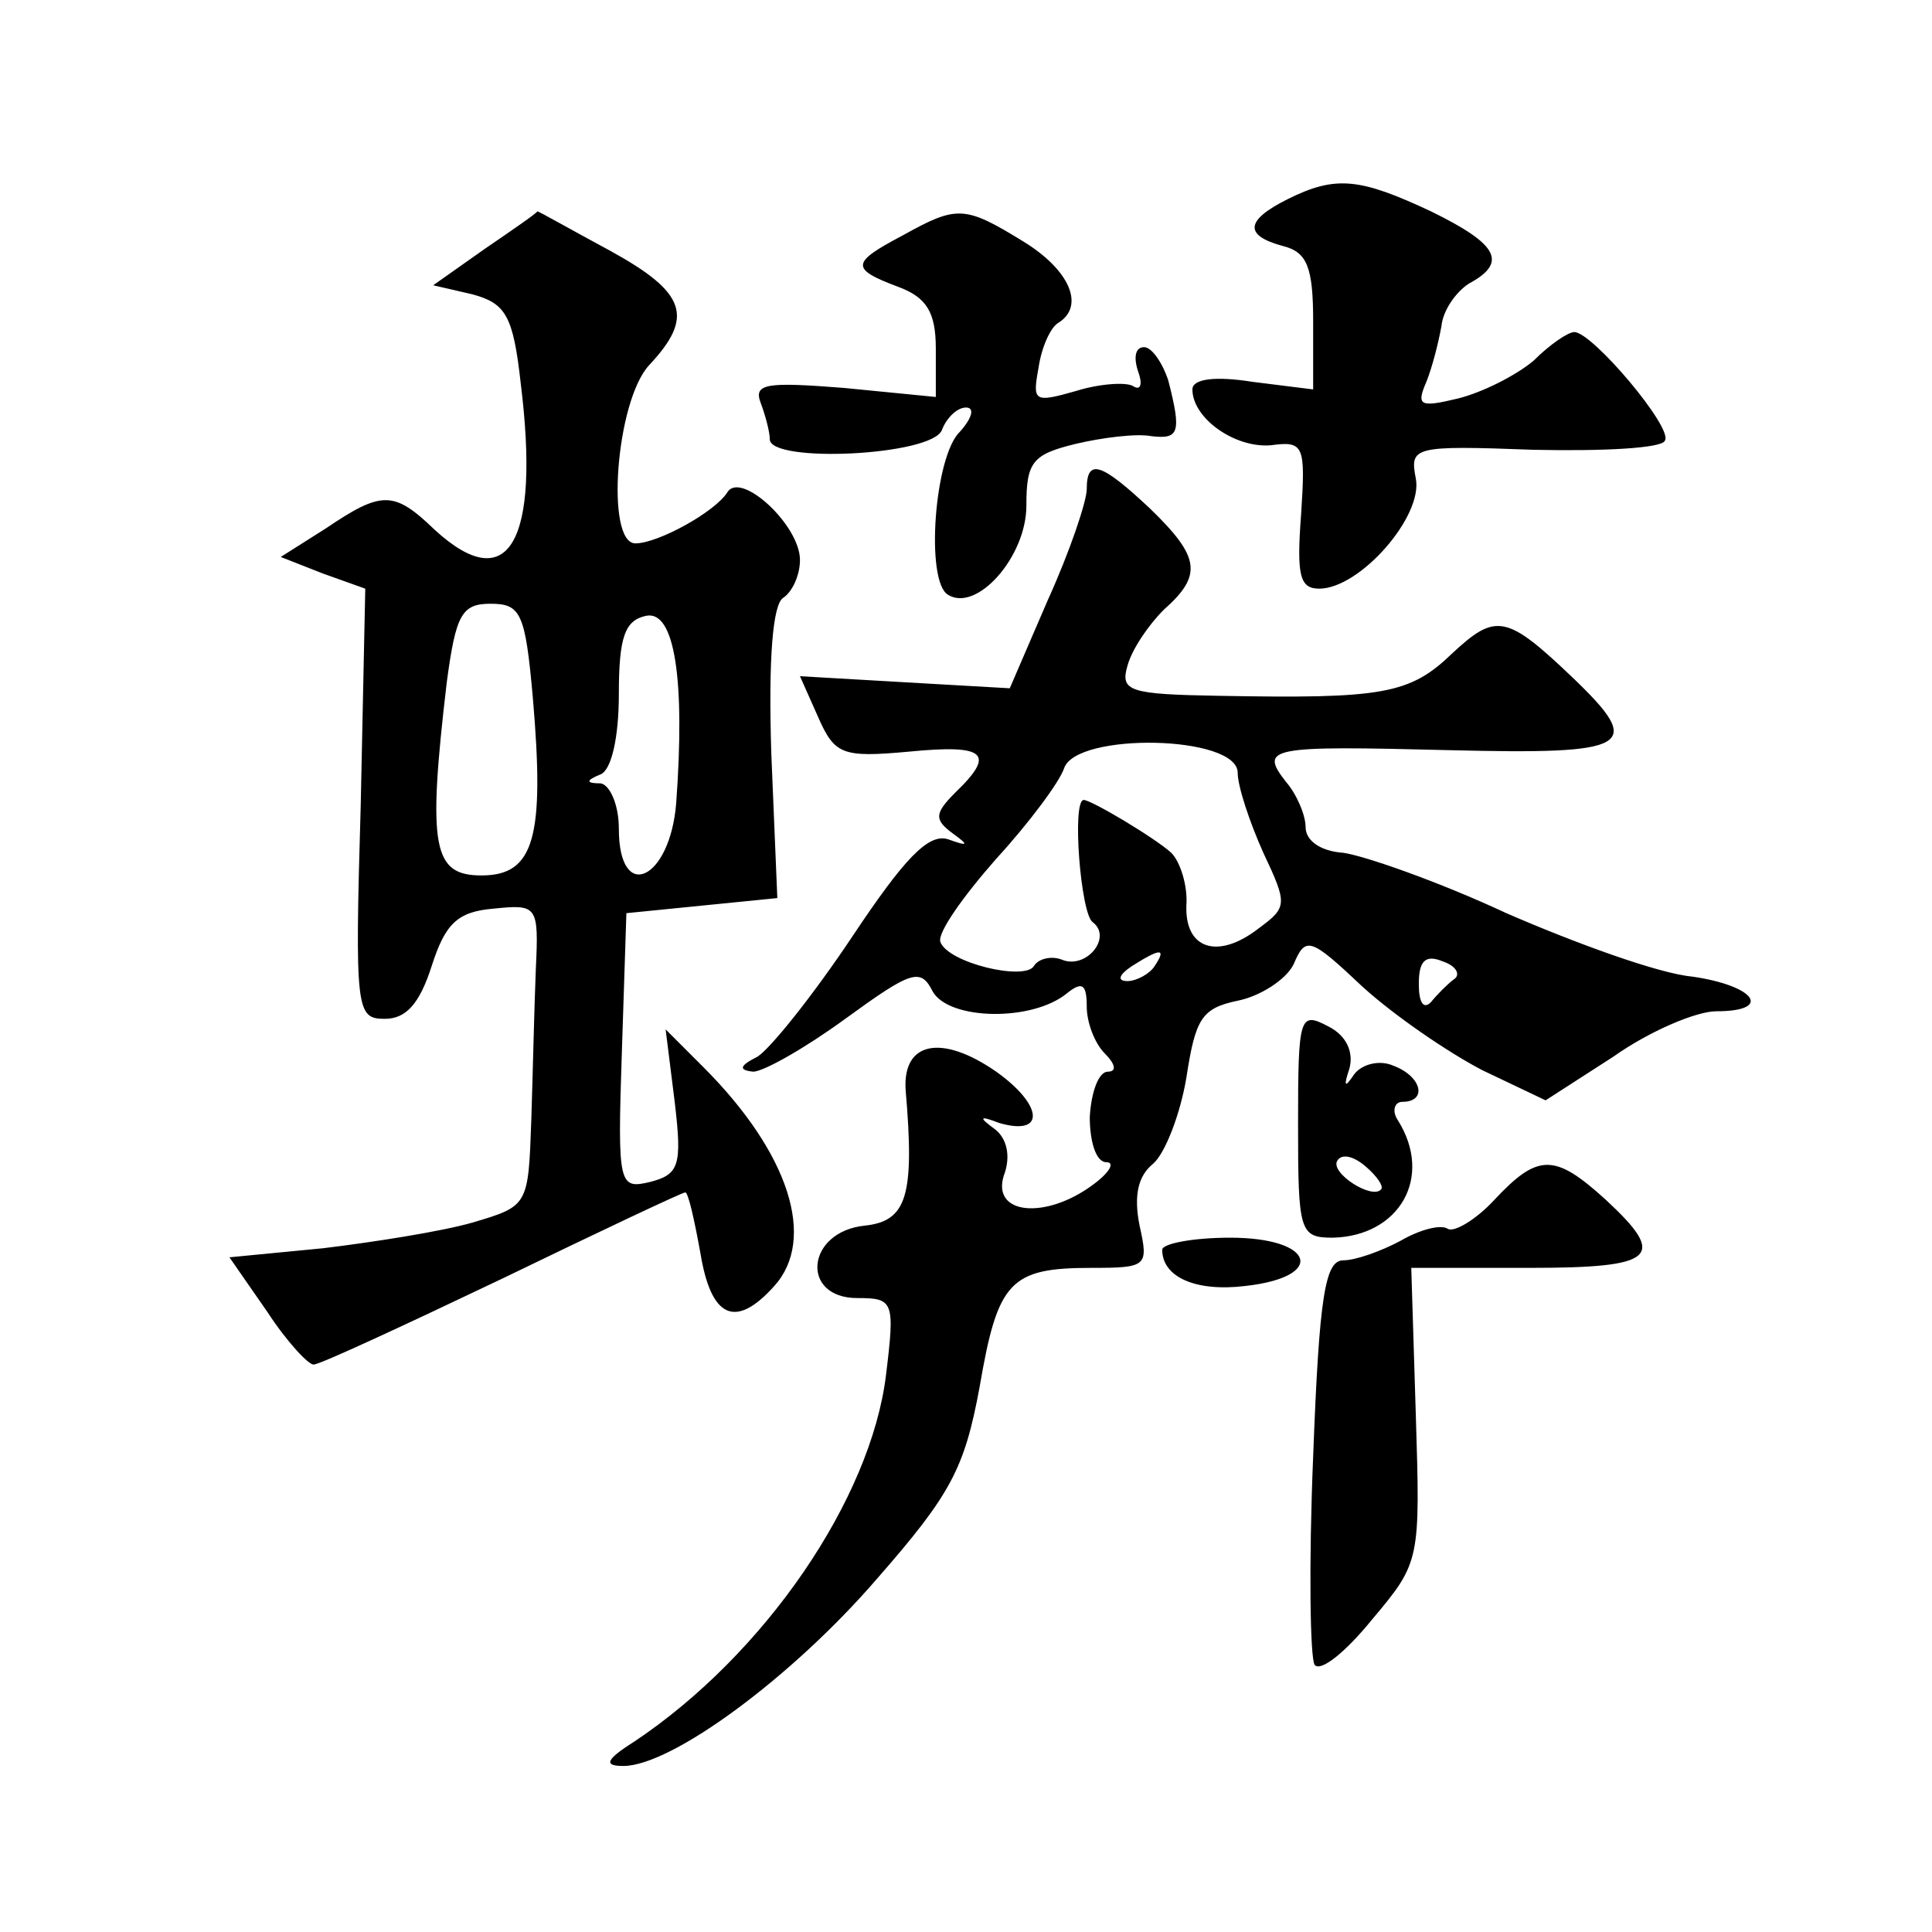
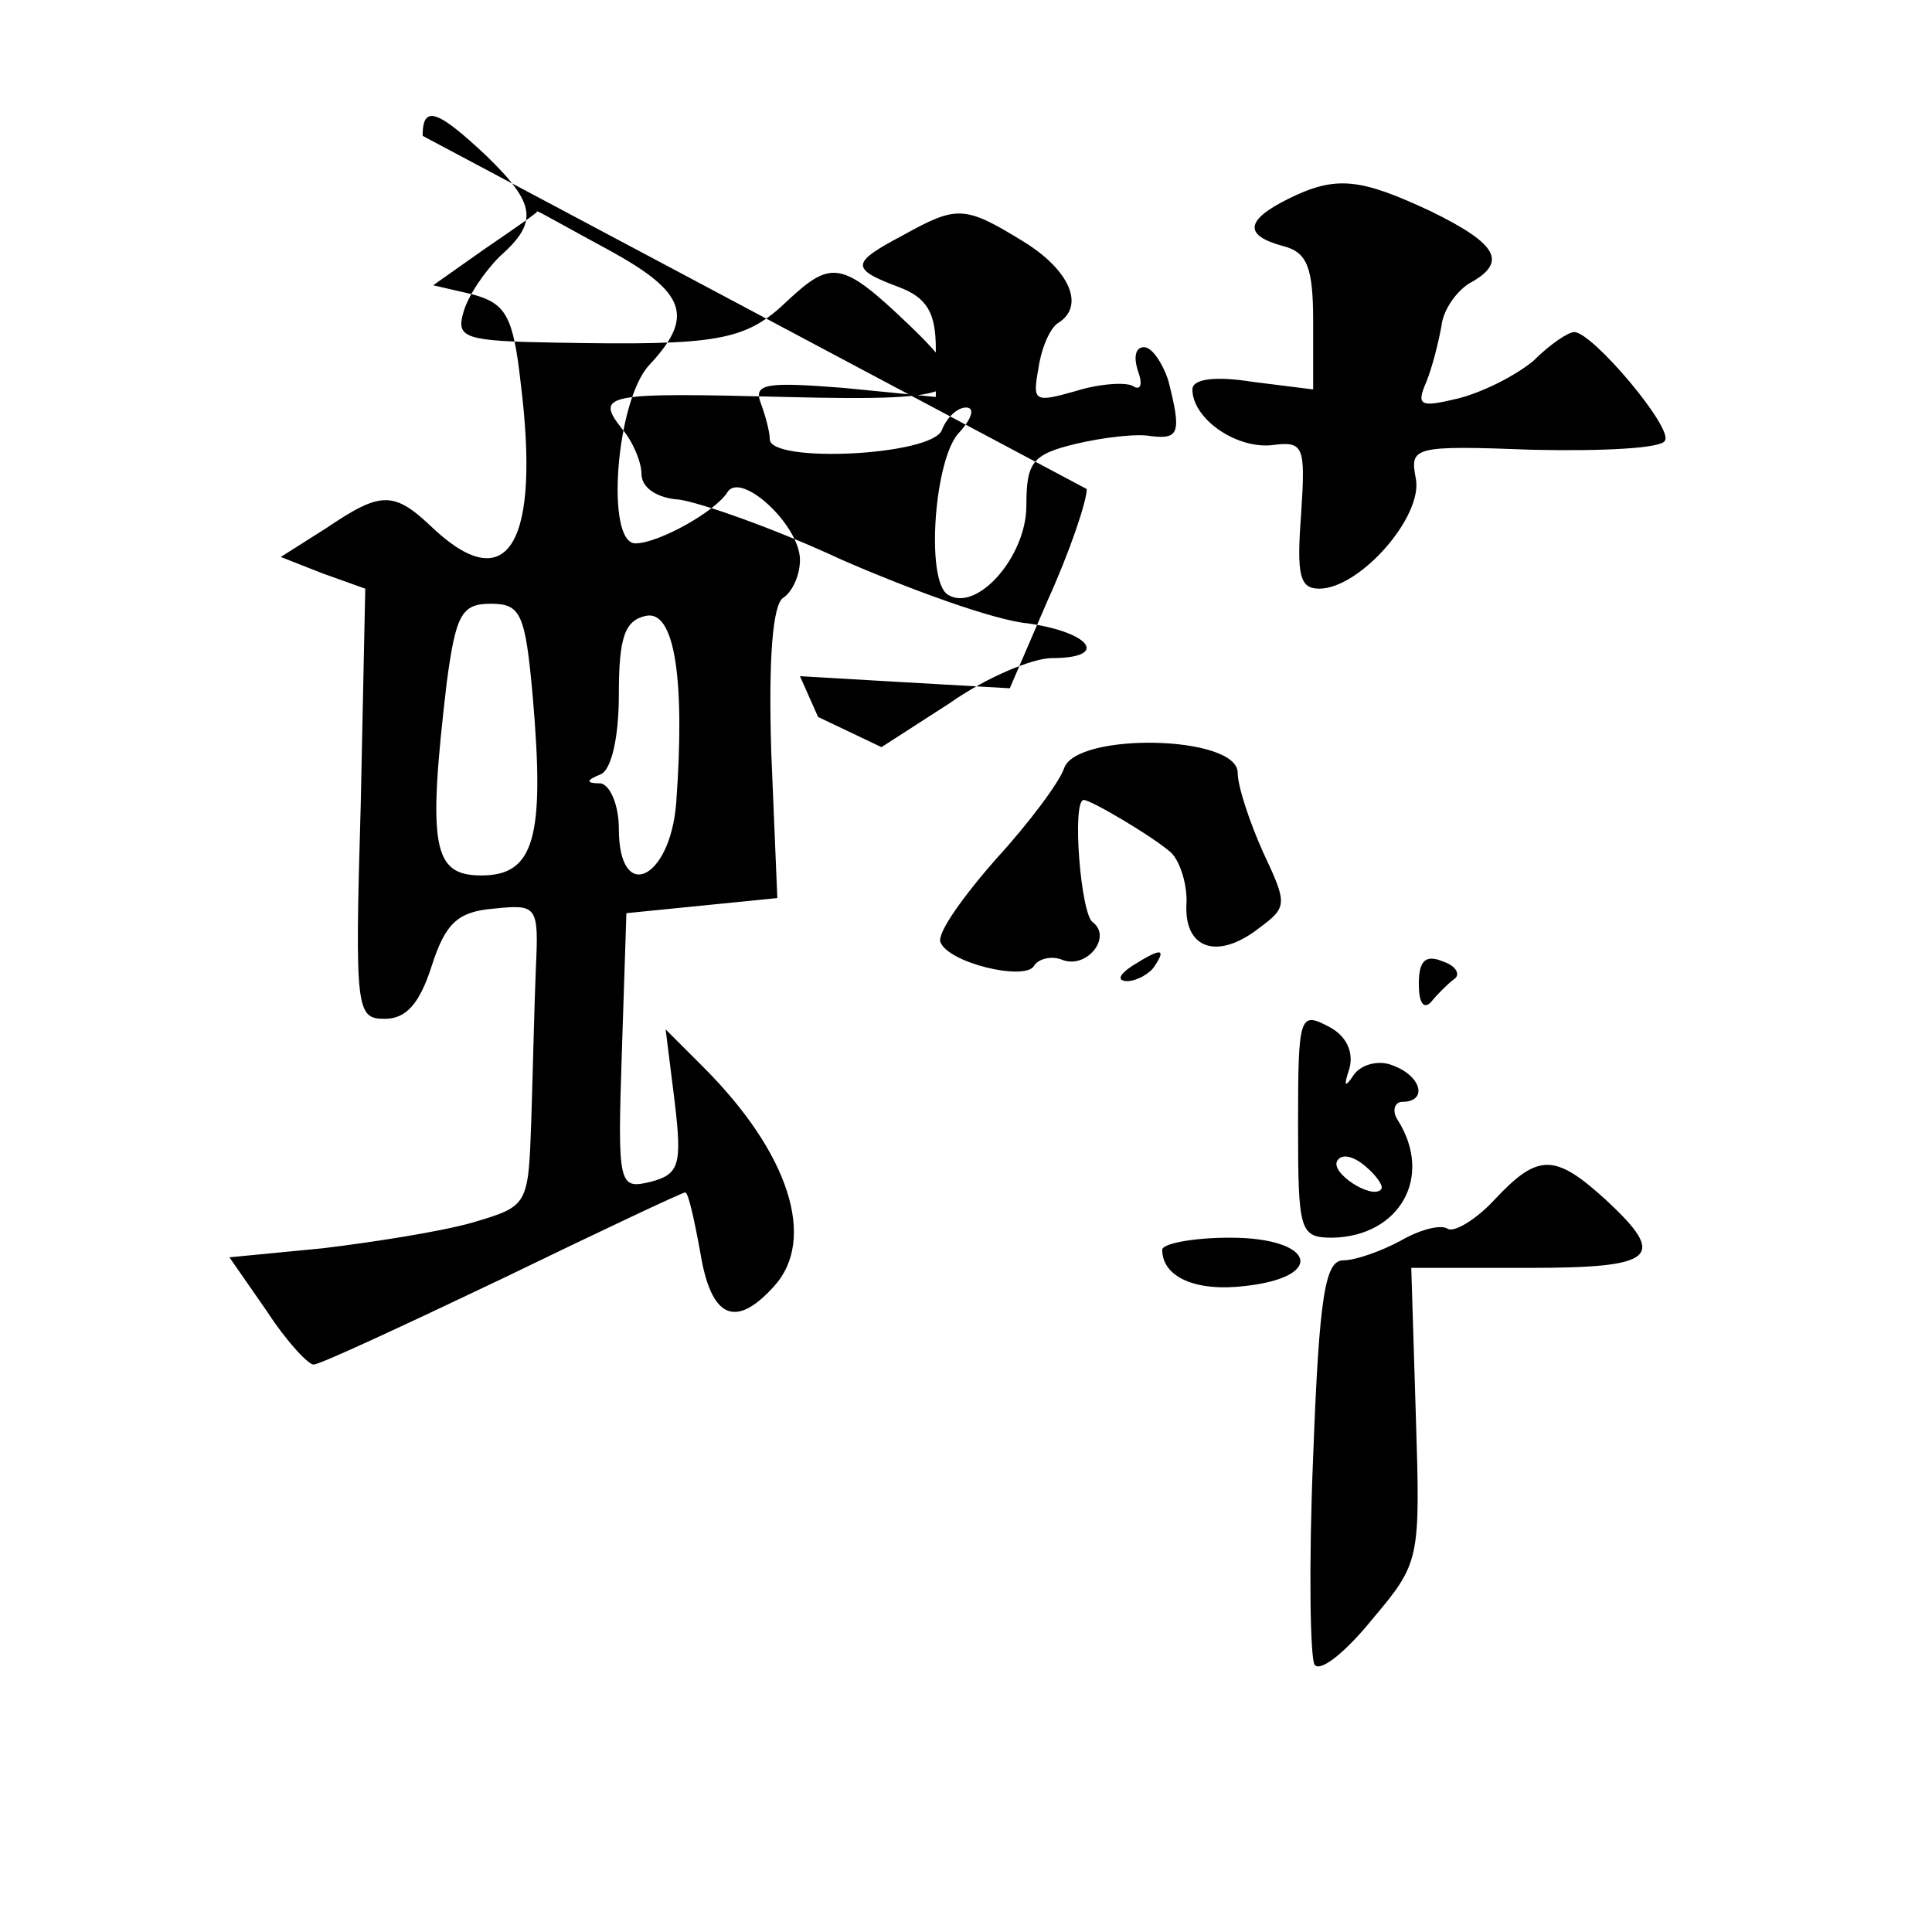
<svg xmlns="http://www.w3.org/2000/svg" version="1.0" width="128pt" height="128pt" viewBox="0 0 128 128" preserveAspectRatio="xMidYMid meet">
  <g transform="translate(0,128) scale(0.1,-0.1)" fill="#0" stroke="none">
-     <path d="M853 1148 c-28 -14 -29 -24 -3 -31 16 -4 20 -14 20 -50 l0 -45 -40 5 c-25 4 -40 2 -40 -5 0 -19 28 -39 52 -37 22 3 23 0 20 -46 -3 -40 -1 -49 12 -49 27 0 69 48 64 73 -4 21 -2 22 78 19 46 -1 85 1 87 6 6 8 -48 72 -60 72 -4 0 -16 -8 -27 -19 -12 -10 -34 -21 -50 -25 -25 -6 -28 -5 -21 11 4 10 8 26 10 37 1 10 9 22 18 28 26 14 20 26 -25 48 -47 22 -63 24 -95 8z M321 1115 l-34 -24 26 -6 c22 -6 27 -14 32 -59 13 -105 -8 -142 -57 -97 -27 26 -35 26 -72 1 l-30 -19 28 -11 28 -10 -3 -143 c-4 -137 -3 -142 16 -142 14 0 23 10 31 35 9 28 17 36 41 38 29 3 30 2 28 -40 -1 -24 -2 -69 -3 -100 -2 -57 -2 -57 -39 -68 -21 -6 -66 -13 -99 -17 l-62 -6 25 -36 c13 -20 28 -36 31 -35 4 0 60 26 125 57 64 31 119 57 121 57 2 0 6 -18 10 -40 7 -43 23 -51 49 -22 28 31 10 88 -47 145 l-25 25 6 -48 c5 -42 3 -48 -16 -53 -21 -5 -22 -3 -19 86 l3 92 50 5 50 5 -4 96 c-2 63 1 99 8 103 6 4 11 15 11 25 0 23 -39 59 -48 45 -8 -13 -46 -34 -61 -34 -20 0 -13 94 9 118 30 32 25 48 -26 76 -26 14 -47 26 -48 26 0 -1 -16 -12 -35 -25z m32 -297 c8 -93 1 -118 -34 -118 -32 0 -36 18 -23 128 6 45 10 52 29 52 20 0 23 -6 28 -62z m95 -70 c-4 -51 -38 -67 -38 -17 0 16 -6 29 -12 30 -10 0 -10 2 0 6 7 3 12 24 12 53 0 38 4 49 18 52 19 4 26 -42 20 -124z M598 1124 c-34 -18 -35 -22 -3 -34 19 -7 25 -17 25 -41 l0 -32 -61 6 c-51 4 -60 3 -55 -10 3 -8 6 -19 6 -24 0 -16 107 -11 114 6 3 8 10 15 16 15 6 0 4 -7 -4 -16 -17 -16 -23 -99 -8 -108 19 -12 52 25 52 59 0 29 4 34 33 41 17 4 40 7 50 5 18 -2 20 2 11 37 -4 12 -11 22 -16 22 -6 0 -7 -7 -4 -16 3 -8 2 -13 -3 -10 -4 3 -22 2 -38 -3 -28 -8 -29 -7 -25 15 2 14 8 27 13 30 18 11 8 35 -23 54 -39 24 -44 24 -80 4z M720 956 c0 -8 -11 -41 -26 -74 l-25 -58 -70 4 -69 4 12 -27 c11 -25 16 -27 60 -23 51 5 58 -1 31 -27 -14 -14 -14 -18 -2 -27 11 -8 11 -9 -3 -4 -13 4 -29 -13 -63 -64 -26 -39 -54 -74 -63 -80 -12 -6 -13 -9 -3 -10 7 0 35 16 61 35 44 32 50 34 58 18 11 -19 66 -20 89 -1 10 8 13 6 13 -9 0 -10 5 -24 12 -31 7 -7 8 -12 2 -12 -6 0 -11 -13 -12 -30 0 -16 4 -30 11 -30 6 0 2 -7 -9 -15 -31 -23 -67 -20 -59 6 5 13 2 25 -6 31 -11 8 -10 9 3 4 31 -9 29 12 -2 34 -36 25 -62 20 -60 -12 6 -70 1 -87 -27 -90 -39 -4 -43 -48 -5 -48 24 0 25 -2 19 -51 -10 -82 -80 -185 -167 -243 -19 -12 -20 -16 -7 -16 32 0 112 59 168 124 49 56 58 73 68 127 12 70 20 79 74 79 37 0 38 1 32 28 -4 20 -1 33 9 41 8 7 18 33 22 57 6 39 10 46 34 51 15 3 32 14 37 24 8 19 11 18 46 -15 21 -19 56 -43 79 -55 l42 -20 45 29 c24 17 55 30 68 30 38 0 26 17 -16 23 -22 2 -77 22 -123 42 -45 21 -94 38 -108 40 -15 1 -25 8 -25 17 0 8 -6 22 -13 30 -18 23 -11 24 108 21 121 -3 130 2 82 48 -44 42 -51 43 -80 16 -28 -27 -46 -30 -154 -28 -60 1 -66 3 -61 20 3 11 14 27 24 37 26 23 24 35 -9 67 -32 30 -42 34 -42 13z m100 -188 c0 -9 8 -33 17 -53 16 -34 16 -36 -3 -50 -27 -21 -49 -14 -48 15 1 13 -4 29 -10 35 -11 10 -53 35 -58 35 -8 0 -2 -76 6 -81 13 -10 -4 -31 -20 -25 -7 3 -16 1 -19 -4 -6 -10 -57 2 -62 16 -2 6 15 30 37 55 22 24 42 51 45 60 8 24 115 22 115 -3z m-55 -128 c-3 -5 -12 -10 -18 -10 -7 0 -6 4 3 10 19 12 23 12 15 0z m198 -9 c-4 -3 -11 -10 -15 -15 -5 -5 -8 0 -8 12 0 15 4 20 16 15 9 -3 12 -9 7 -12z M860 535 c0 -71 1 -75 23 -75 44 1 67 40 43 78 -4 6 -2 12 3 12 17 0 13 17 -6 24 -9 4 -21 1 -26 -6 -6 -9 -7 -8 -3 4 3 11 -2 22 -14 28 -19 10 -20 7 -20 -65z m55 -43 c-6 -7 -34 11 -29 19 3 5 11 3 19 -4 7 -6 12 -13 10 -15z M990 485 c-12 -13 -27 -22 -31 -19 -5 3 -19 -1 -31 -8 -13 -7 -30 -13 -38 -13 -12 0 -16 -23 -20 -130 -3 -72 -2 -134 1 -138 4 -5 21 9 38 30 32 38 32 39 29 136 l-3 97 78 0 c84 0 92 7 51 45 -34 31 -45 31 -74 0z M770 452 c0 -18 22 -28 55 -24 54 6 46 32 -10 32 -25 0 -45 -4 -45 -8z" />
+     <path d="M853 1148 c-28 -14 -29 -24 -3 -31 16 -4 20 -14 20 -50 l0 -45 -40 5 c-25 4 -40 2 -40 -5 0 -19 28 -39 52 -37 22 3 23 0 20 -46 -3 -40 -1 -49 12 -49 27 0 69 48 64 73 -4 21 -2 22 78 19 46 -1 85 1 87 6 6 8 -48 72 -60 72 -4 0 -16 -8 -27 -19 -12 -10 -34 -21 -50 -25 -25 -6 -28 -5 -21 11 4 10 8 26 10 37 1 10 9 22 18 28 26 14 20 26 -25 48 -47 22 -63 24 -95 8z M321 1115 l-34 -24 26 -6 c22 -6 27 -14 32 -59 13 -105 -8 -142 -57 -97 -27 26 -35 26 -72 1 l-30 -19 28 -11 28 -10 -3 -143 c-4 -137 -3 -142 16 -142 14 0 23 10 31 35 9 28 17 36 41 38 29 3 30 2 28 -40 -1 -24 -2 -69 -3 -100 -2 -57 -2 -57 -39 -68 -21 -6 -66 -13 -99 -17 l-62 -6 25 -36 c13 -20 28 -36 31 -35 4 0 60 26 125 57 64 31 119 57 121 57 2 0 6 -18 10 -40 7 -43 23 -51 49 -22 28 31 10 88 -47 145 l-25 25 6 -48 c5 -42 3 -48 -16 -53 -21 -5 -22 -3 -19 86 l3 92 50 5 50 5 -4 96 c-2 63 1 99 8 103 6 4 11 15 11 25 0 23 -39 59 -48 45 -8 -13 -46 -34 -61 -34 -20 0 -13 94 9 118 30 32 25 48 -26 76 -26 14 -47 26 -48 26 0 -1 -16 -12 -35 -25z m32 -297 c8 -93 1 -118 -34 -118 -32 0 -36 18 -23 128 6 45 10 52 29 52 20 0 23 -6 28 -62z m95 -70 c-4 -51 -38 -67 -38 -17 0 16 -6 29 -12 30 -10 0 -10 2 0 6 7 3 12 24 12 53 0 38 4 49 18 52 19 4 26 -42 20 -124z M598 1124 c-34 -18 -35 -22 -3 -34 19 -7 25 -17 25 -41 l0 -32 -61 6 c-51 4 -60 3 -55 -10 3 -8 6 -19 6 -24 0 -16 107 -11 114 6 3 8 10 15 16 15 6 0 4 -7 -4 -16 -17 -16 -23 -99 -8 -108 19 -12 52 25 52 59 0 29 4 34 33 41 17 4 40 7 50 5 18 -2 20 2 11 37 -4 12 -11 22 -16 22 -6 0 -7 -7 -4 -16 3 -8 2 -13 -3 -10 -4 3 -22 2 -38 -3 -28 -8 -29 -7 -25 15 2 14 8 27 13 30 18 11 8 35 -23 54 -39 24 -44 24 -80 4z M720 956 c0 -8 -11 -41 -26 -74 l-25 -58 -70 4 -69 4 12 -27 l42 -20 45 29 c24 17 55 30 68 30 38 0 26 17 -16 23 -22 2 -77 22 -123 42 -45 21 -94 38 -108 40 -15 1 -25 8 -25 17 0 8 -6 22 -13 30 -18 23 -11 24 108 21 121 -3 130 2 82 48 -44 42 -51 43 -80 16 -28 -27 -46 -30 -154 -28 -60 1 -66 3 -61 20 3 11 14 27 24 37 26 23 24 35 -9 67 -32 30 -42 34 -42 13z m100 -188 c0 -9 8 -33 17 -53 16 -34 16 -36 -3 -50 -27 -21 -49 -14 -48 15 1 13 -4 29 -10 35 -11 10 -53 35 -58 35 -8 0 -2 -76 6 -81 13 -10 -4 -31 -20 -25 -7 3 -16 1 -19 -4 -6 -10 -57 2 -62 16 -2 6 15 30 37 55 22 24 42 51 45 60 8 24 115 22 115 -3z m-55 -128 c-3 -5 -12 -10 -18 -10 -7 0 -6 4 3 10 19 12 23 12 15 0z m198 -9 c-4 -3 -11 -10 -15 -15 -5 -5 -8 0 -8 12 0 15 4 20 16 15 9 -3 12 -9 7 -12z M860 535 c0 -71 1 -75 23 -75 44 1 67 40 43 78 -4 6 -2 12 3 12 17 0 13 17 -6 24 -9 4 -21 1 -26 -6 -6 -9 -7 -8 -3 4 3 11 -2 22 -14 28 -19 10 -20 7 -20 -65z m55 -43 c-6 -7 -34 11 -29 19 3 5 11 3 19 -4 7 -6 12 -13 10 -15z M990 485 c-12 -13 -27 -22 -31 -19 -5 3 -19 -1 -31 -8 -13 -7 -30 -13 -38 -13 -12 0 -16 -23 -20 -130 -3 -72 -2 -134 1 -138 4 -5 21 9 38 30 32 38 32 39 29 136 l-3 97 78 0 c84 0 92 7 51 45 -34 31 -45 31 -74 0z M770 452 c0 -18 22 -28 55 -24 54 6 46 32 -10 32 -25 0 -45 -4 -45 -8z" />
  </g>
</svg>